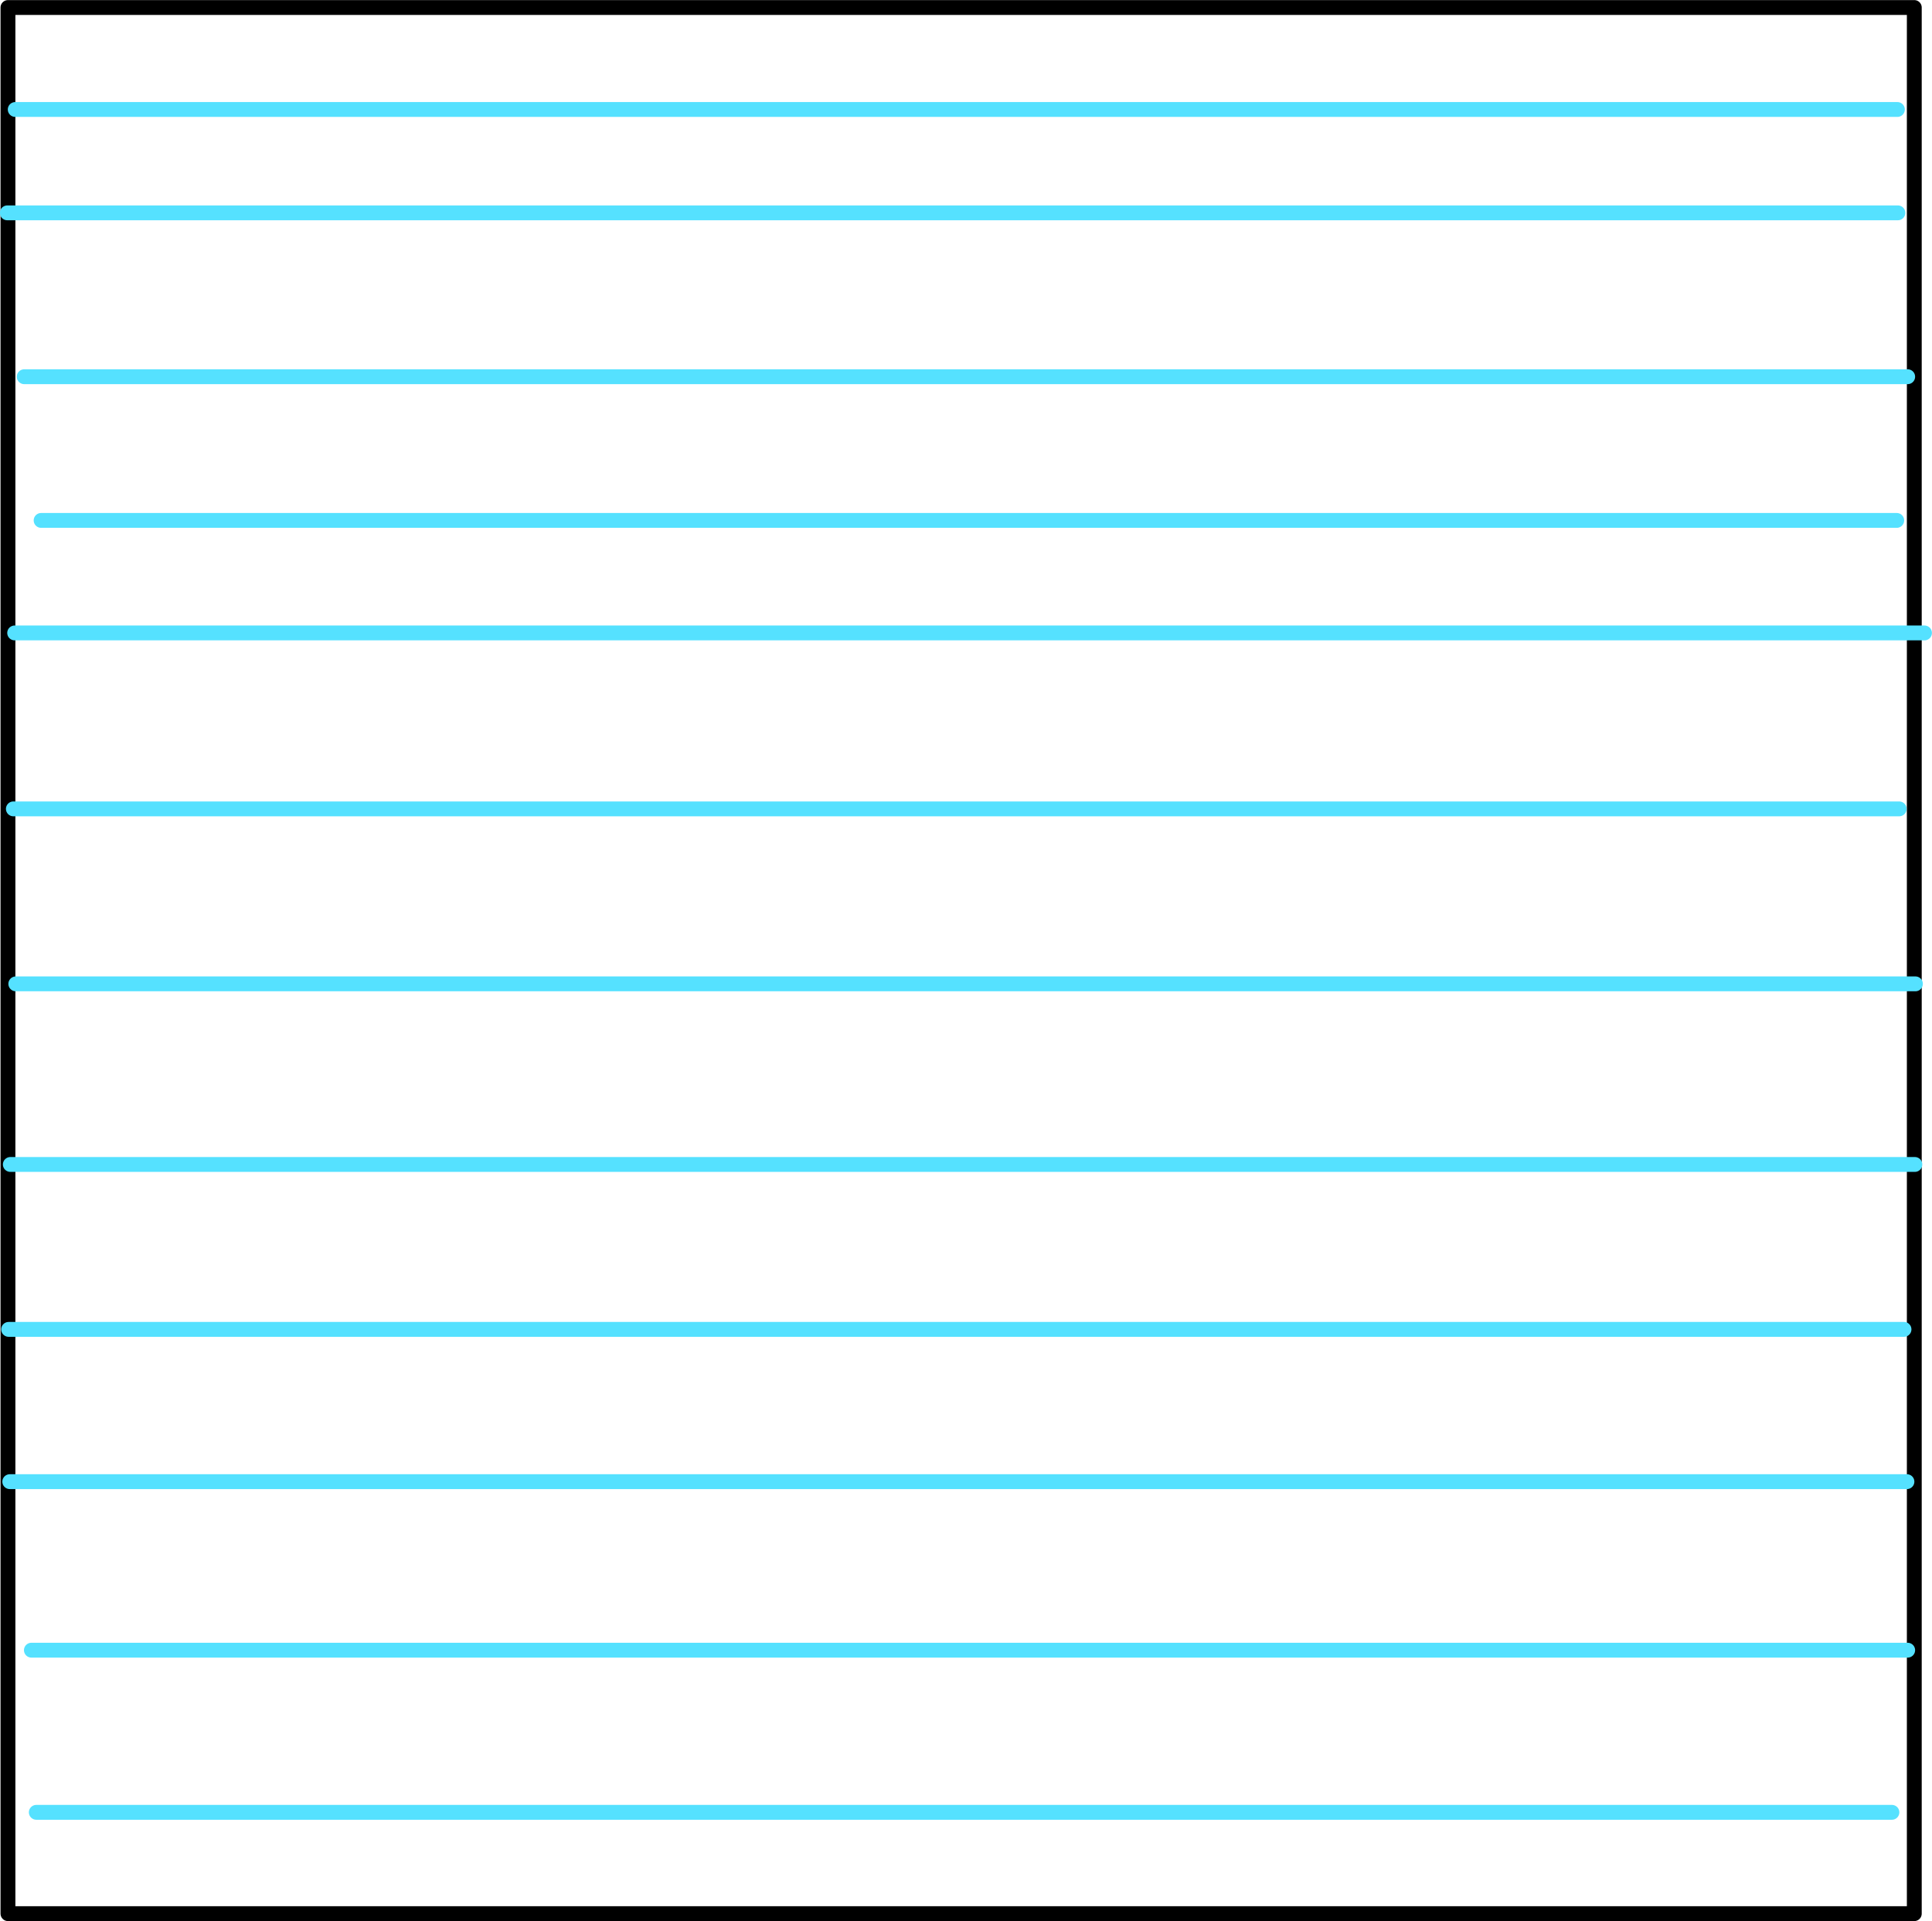
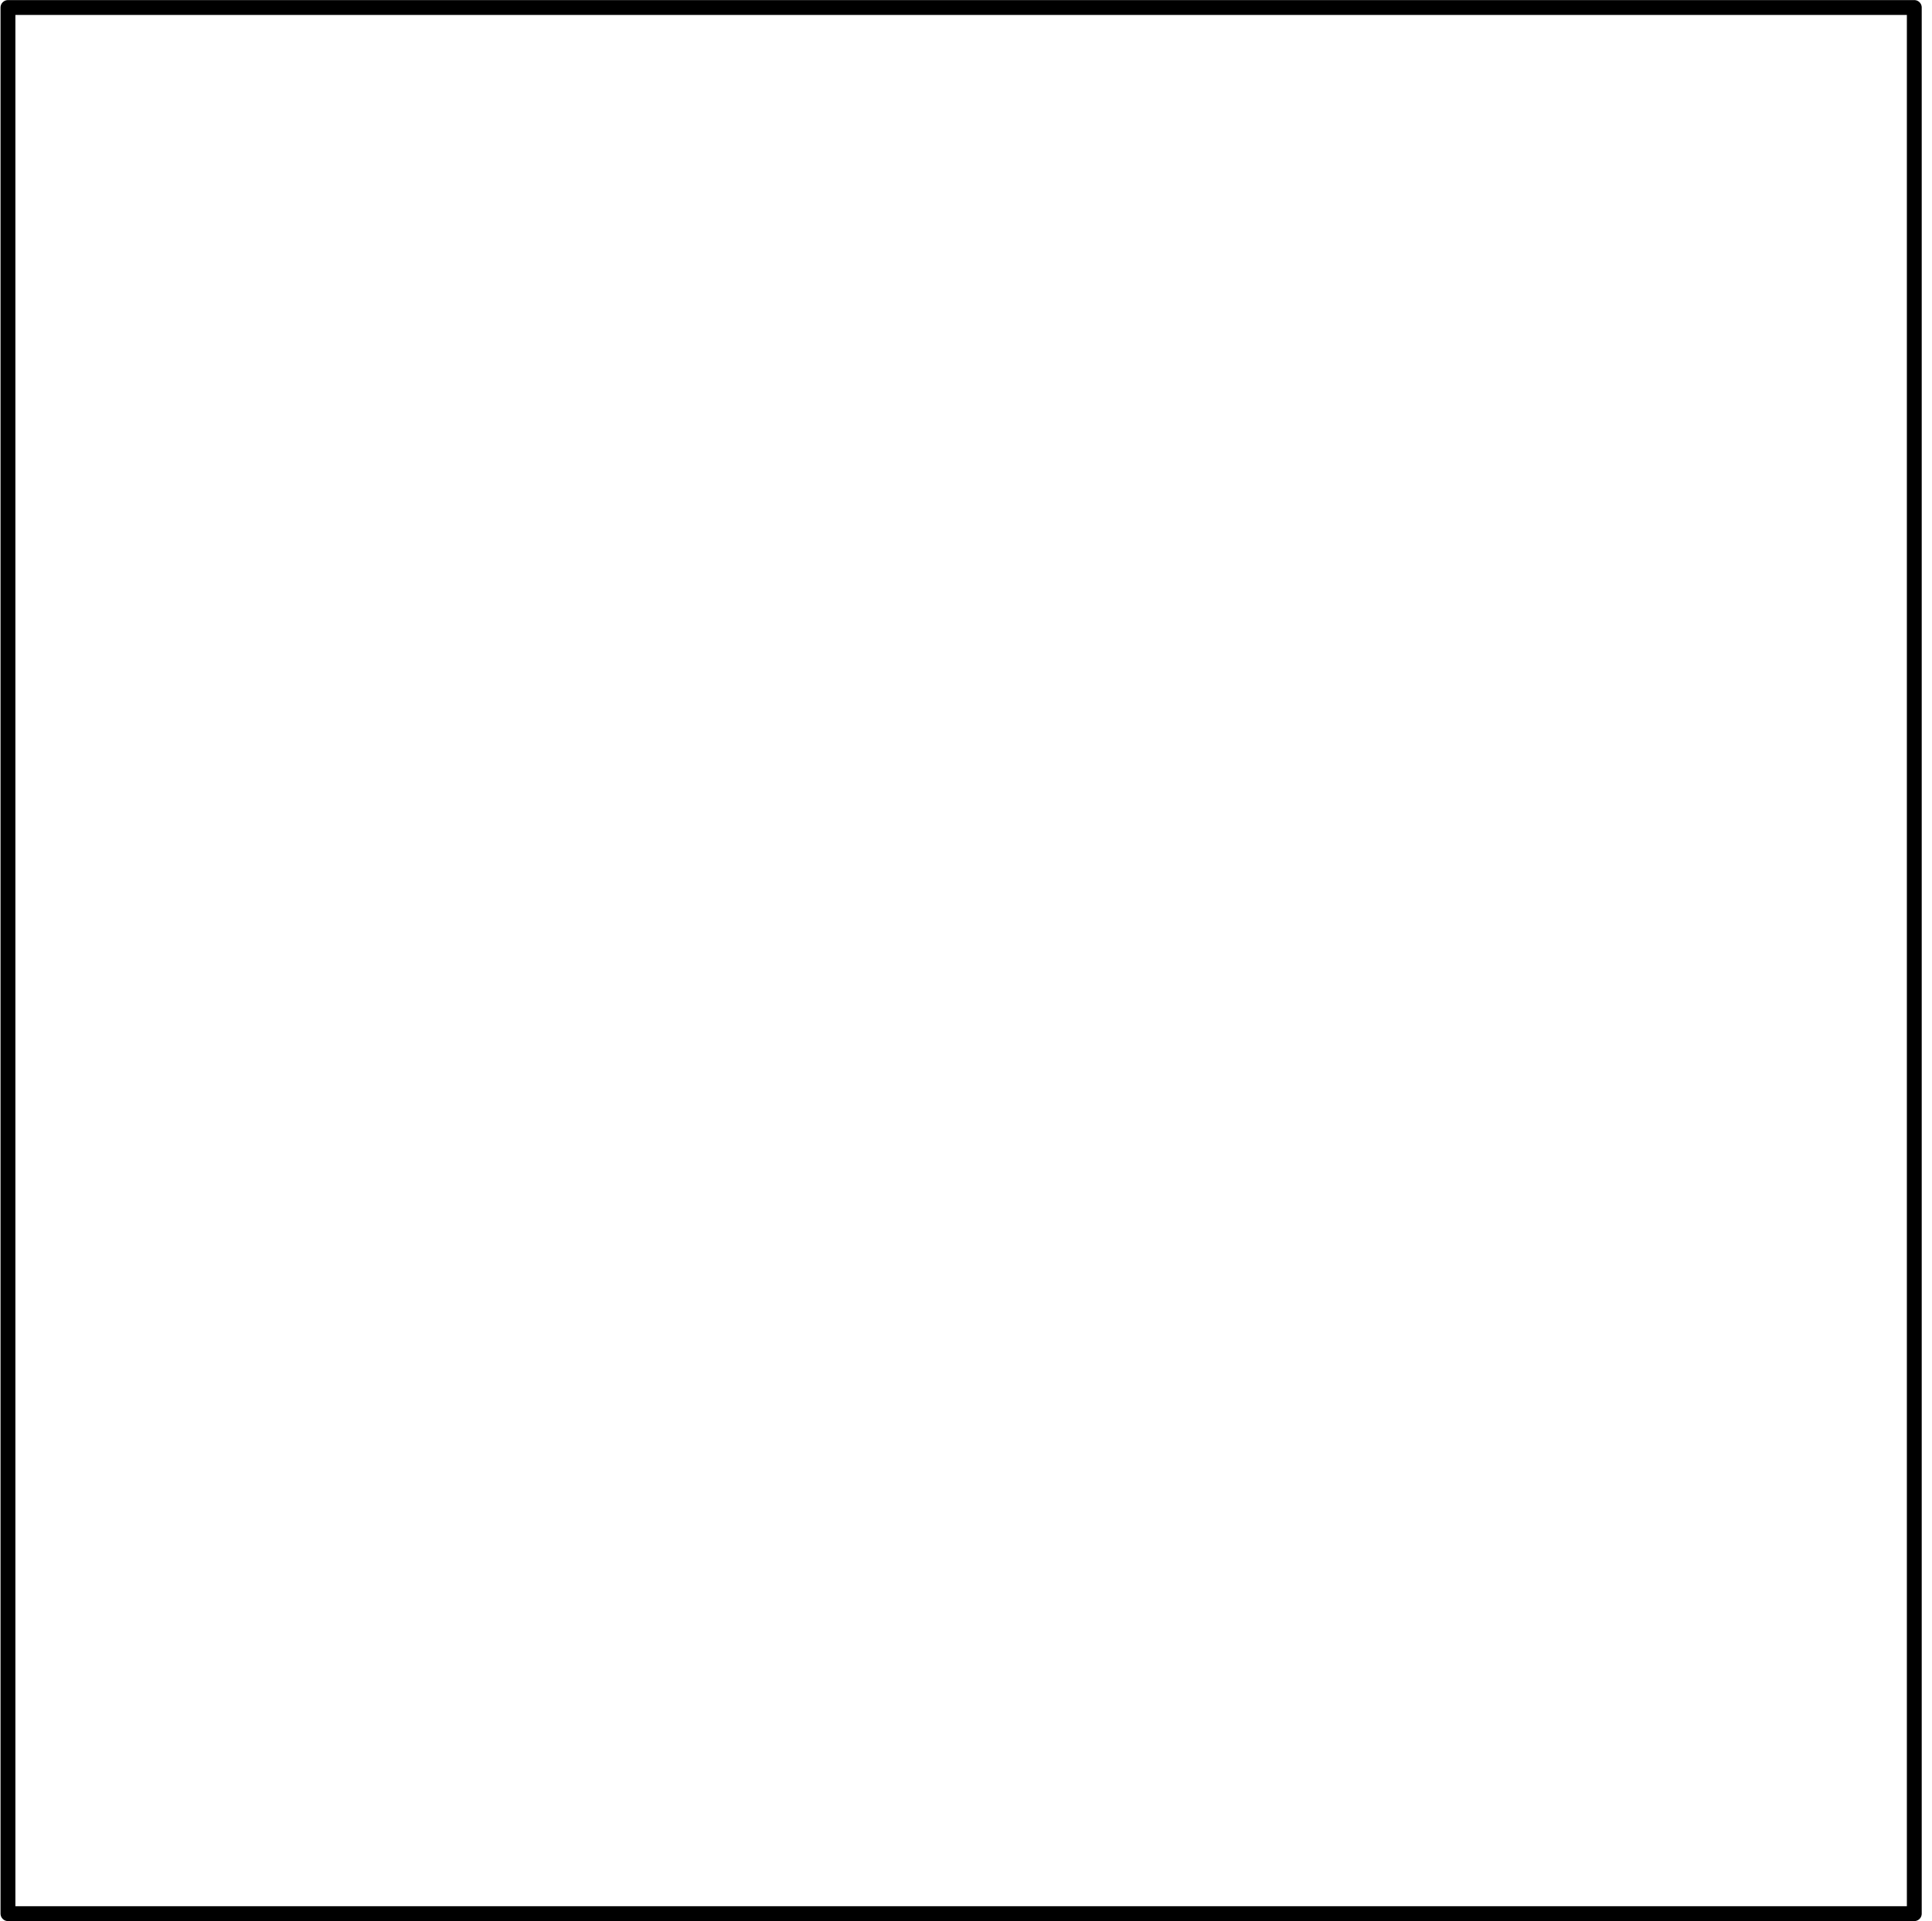
<svg xmlns="http://www.w3.org/2000/svg" width="172.07" height="171.11" xml:space="preserve">
  <g fill="none" stroke-linecap="round" stroke-linejoin="round" stroke-miterlimit="10" stroke-width="1.819">
    <path d="M.71.669h169.783v169.783H.709V.67" stroke="#000" stroke-width="1.323" />
    <g stroke="#55e1ff">
-       <path d="M2.156 33.555h167.748M1.306 56.376h170.096M.651 18.959h168.38M1.19 72.048h167.957M1.407 87.633h169.187M.92 103.72h169.624M.767 118.41h168.81M.87 131.973h168.968M2.796 146.984h167.108M3.233 161.427H168.5M3.662 46.354h165.267M1.356 9.752h167.631" stroke-width="1.323" />
-     </g>
+       </g>
  </g>
</svg>